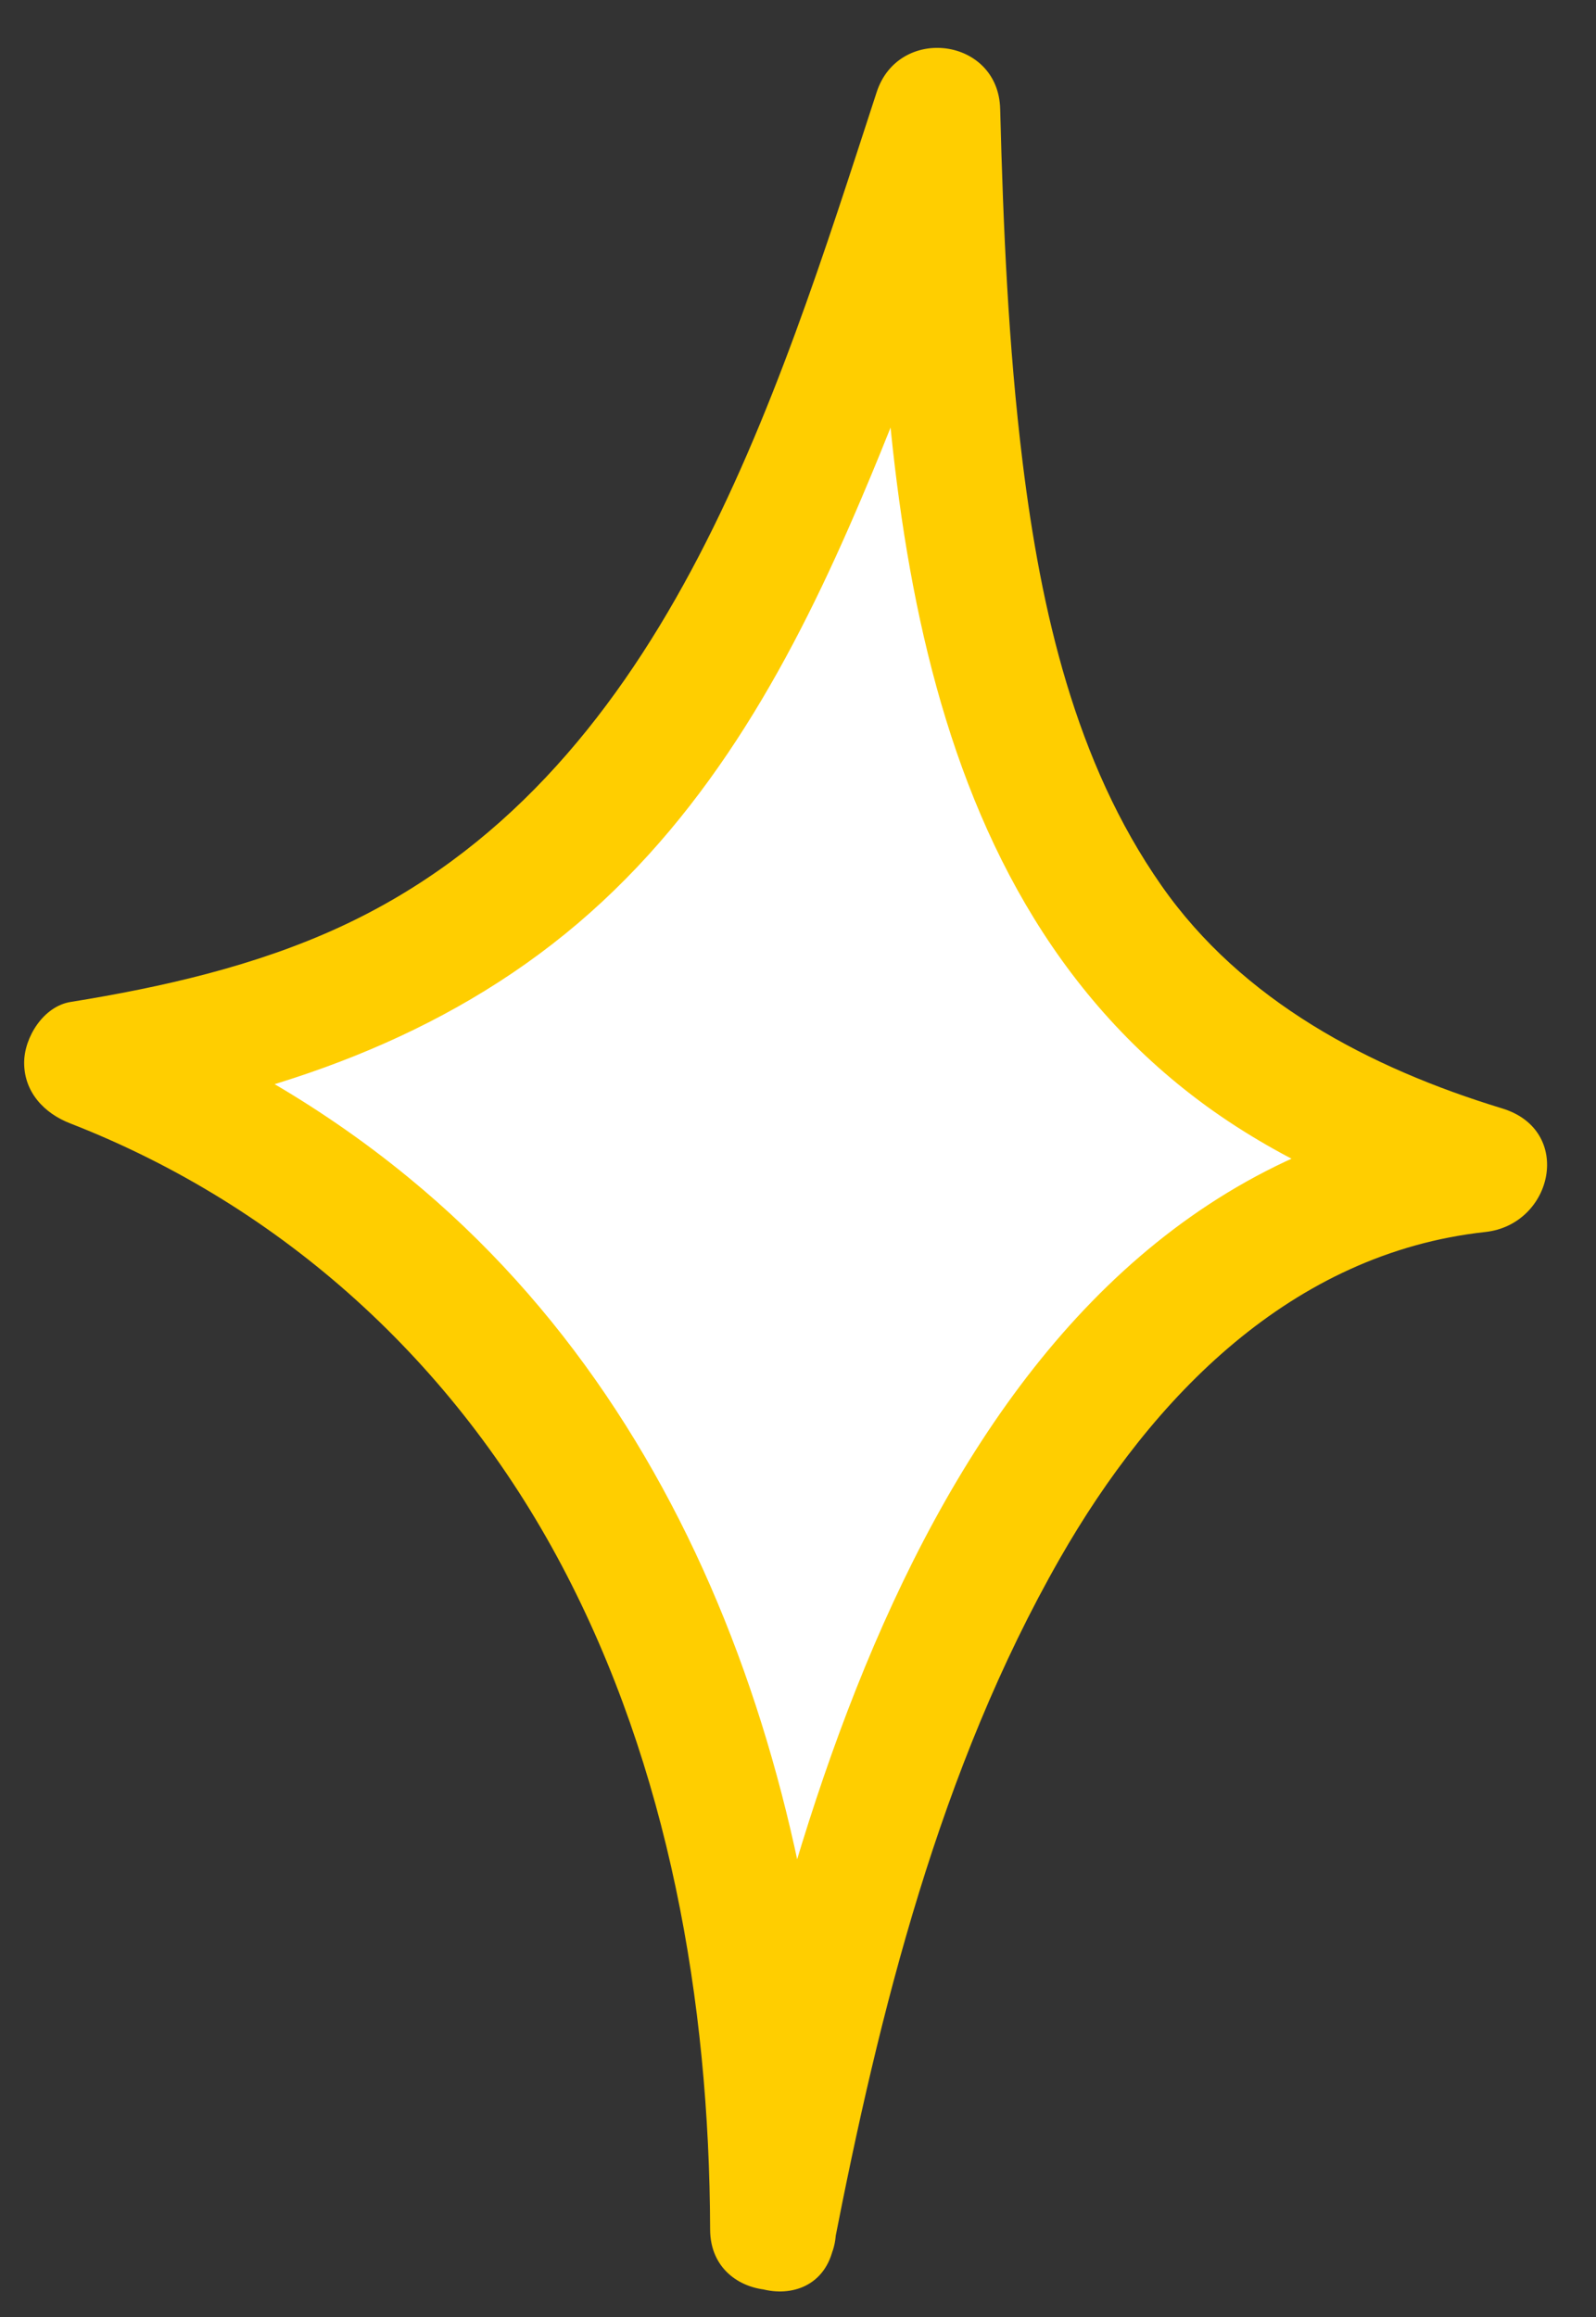
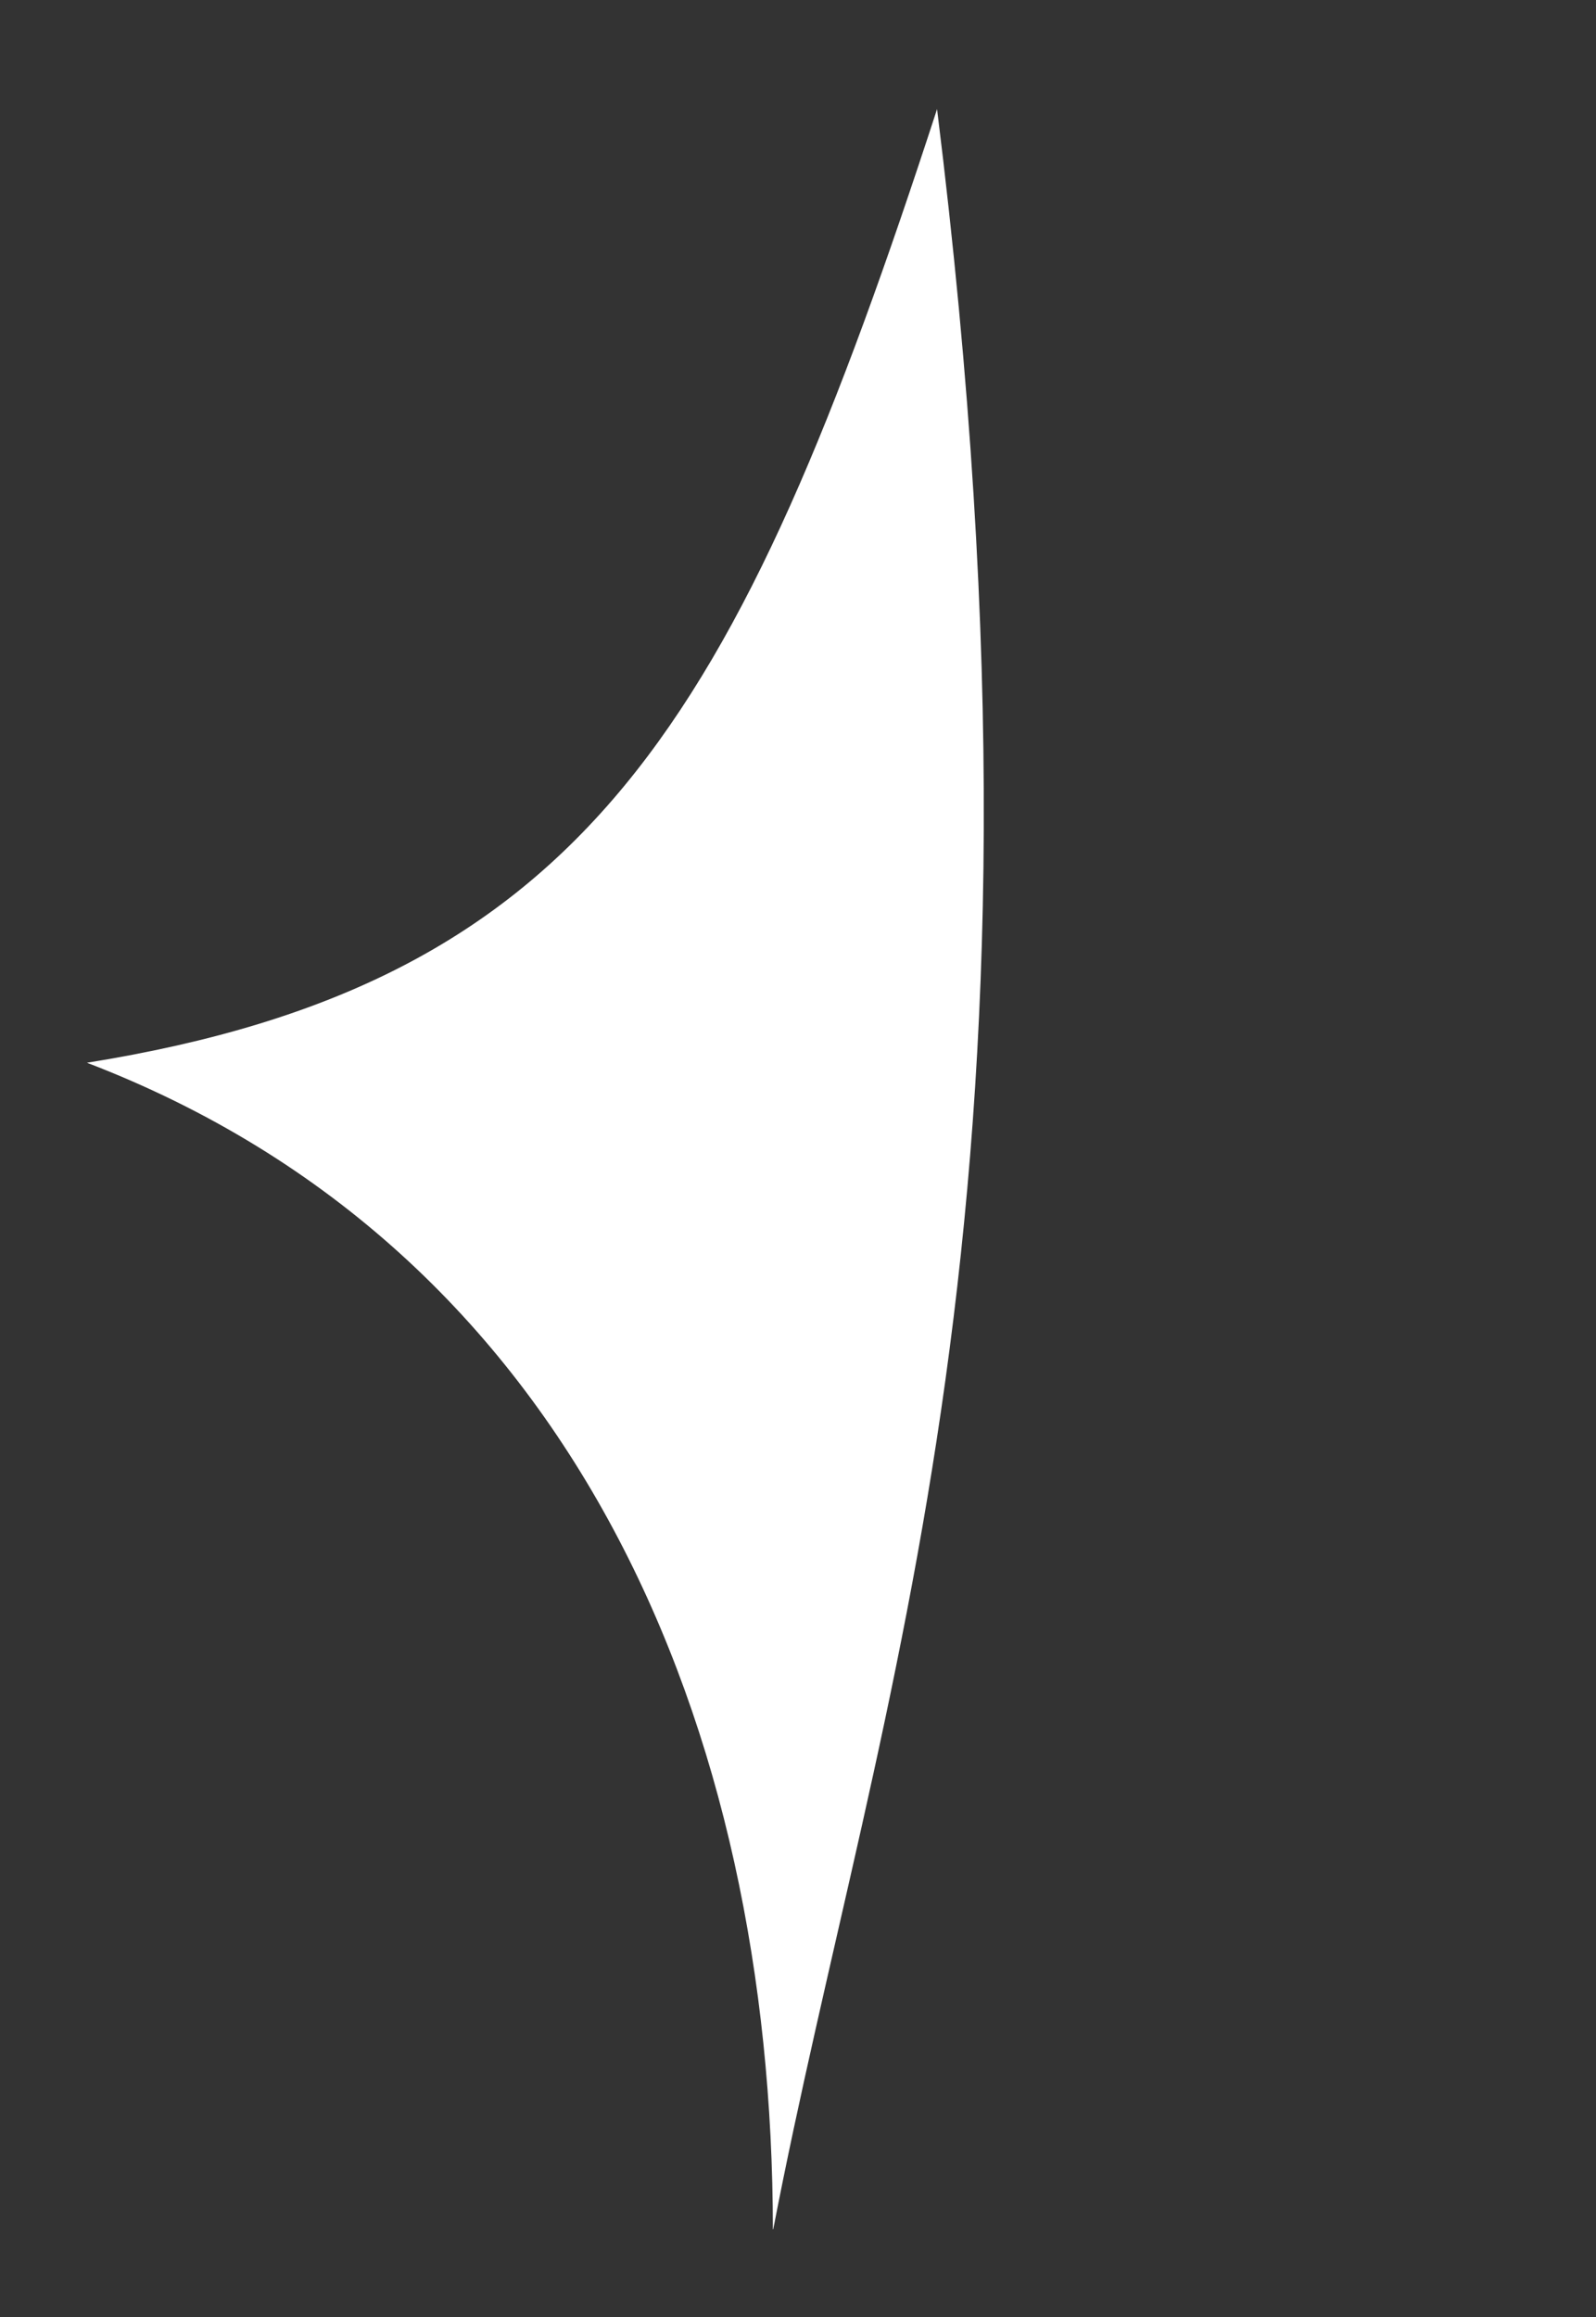
<svg xmlns="http://www.w3.org/2000/svg" width="31" height="45" viewBox="0 0 31 45" fill="none">
  <rect x="0" y="0" width="31" height="45" fill="#333333" stroke="none" />
-   <path d="M15.012 43.296C15.006 33.585 11.184 24.279 1.689 20.64C11.38 19.088 14.321 14.034 18.201 2.119C18.482 13.968 20.217 20.118 28.851 22.707C20.856 23.509 17.041 32.816 15.019 43.296H15.012Z" fill="white" />
-   <path d="M16.238 43.296C16.206 35.79 13.943 27.794 7.936 22.87C6.15 21.403 4.167 20.294 2.015 19.46V21.82C5.367 21.273 8.608 20.157 11.223 17.934C13.838 15.71 15.436 12.729 16.727 9.69C17.738 7.323 18.58 4.89 19.375 2.445L16.975 2.119C17.145 8.869 17.445 17.118 23.432 21.481C24.958 22.59 26.725 23.334 28.518 23.881L28.845 21.481C18.736 22.59 15.456 34.629 13.832 42.97C13.532 44.509 15.886 45.168 16.193 43.622C17.086 39.044 18.254 34.348 20.588 30.266C22.382 27.129 25.088 24.338 28.851 23.927C30.169 23.783 30.573 21.951 29.177 21.527C26.608 20.744 24.123 19.44 22.558 17.197C20.882 14.803 20.217 11.842 19.864 8.986C19.584 6.71 19.486 4.408 19.427 2.119C19.395 0.723 17.451 0.482 17.027 1.793C15.052 7.845 12.867 15.11 6.613 17.999C4.963 18.762 3.15 19.173 1.369 19.46C0.847 19.544 0.469 20.144 0.469 20.64C0.469 21.214 0.861 21.625 1.369 21.82C5.517 23.438 8.836 26.483 10.91 30.403C12.984 34.322 13.78 38.868 13.793 43.296C13.793 44.868 16.245 44.874 16.238 43.296Z" fill="#FFCE00" />
+   <path d="M15.012 43.296C15.006 33.585 11.184 24.279 1.689 20.64C11.38 19.088 14.321 14.034 18.201 2.119C20.856 23.509 17.041 32.816 15.019 43.296H15.012Z" fill="white" />
</svg>